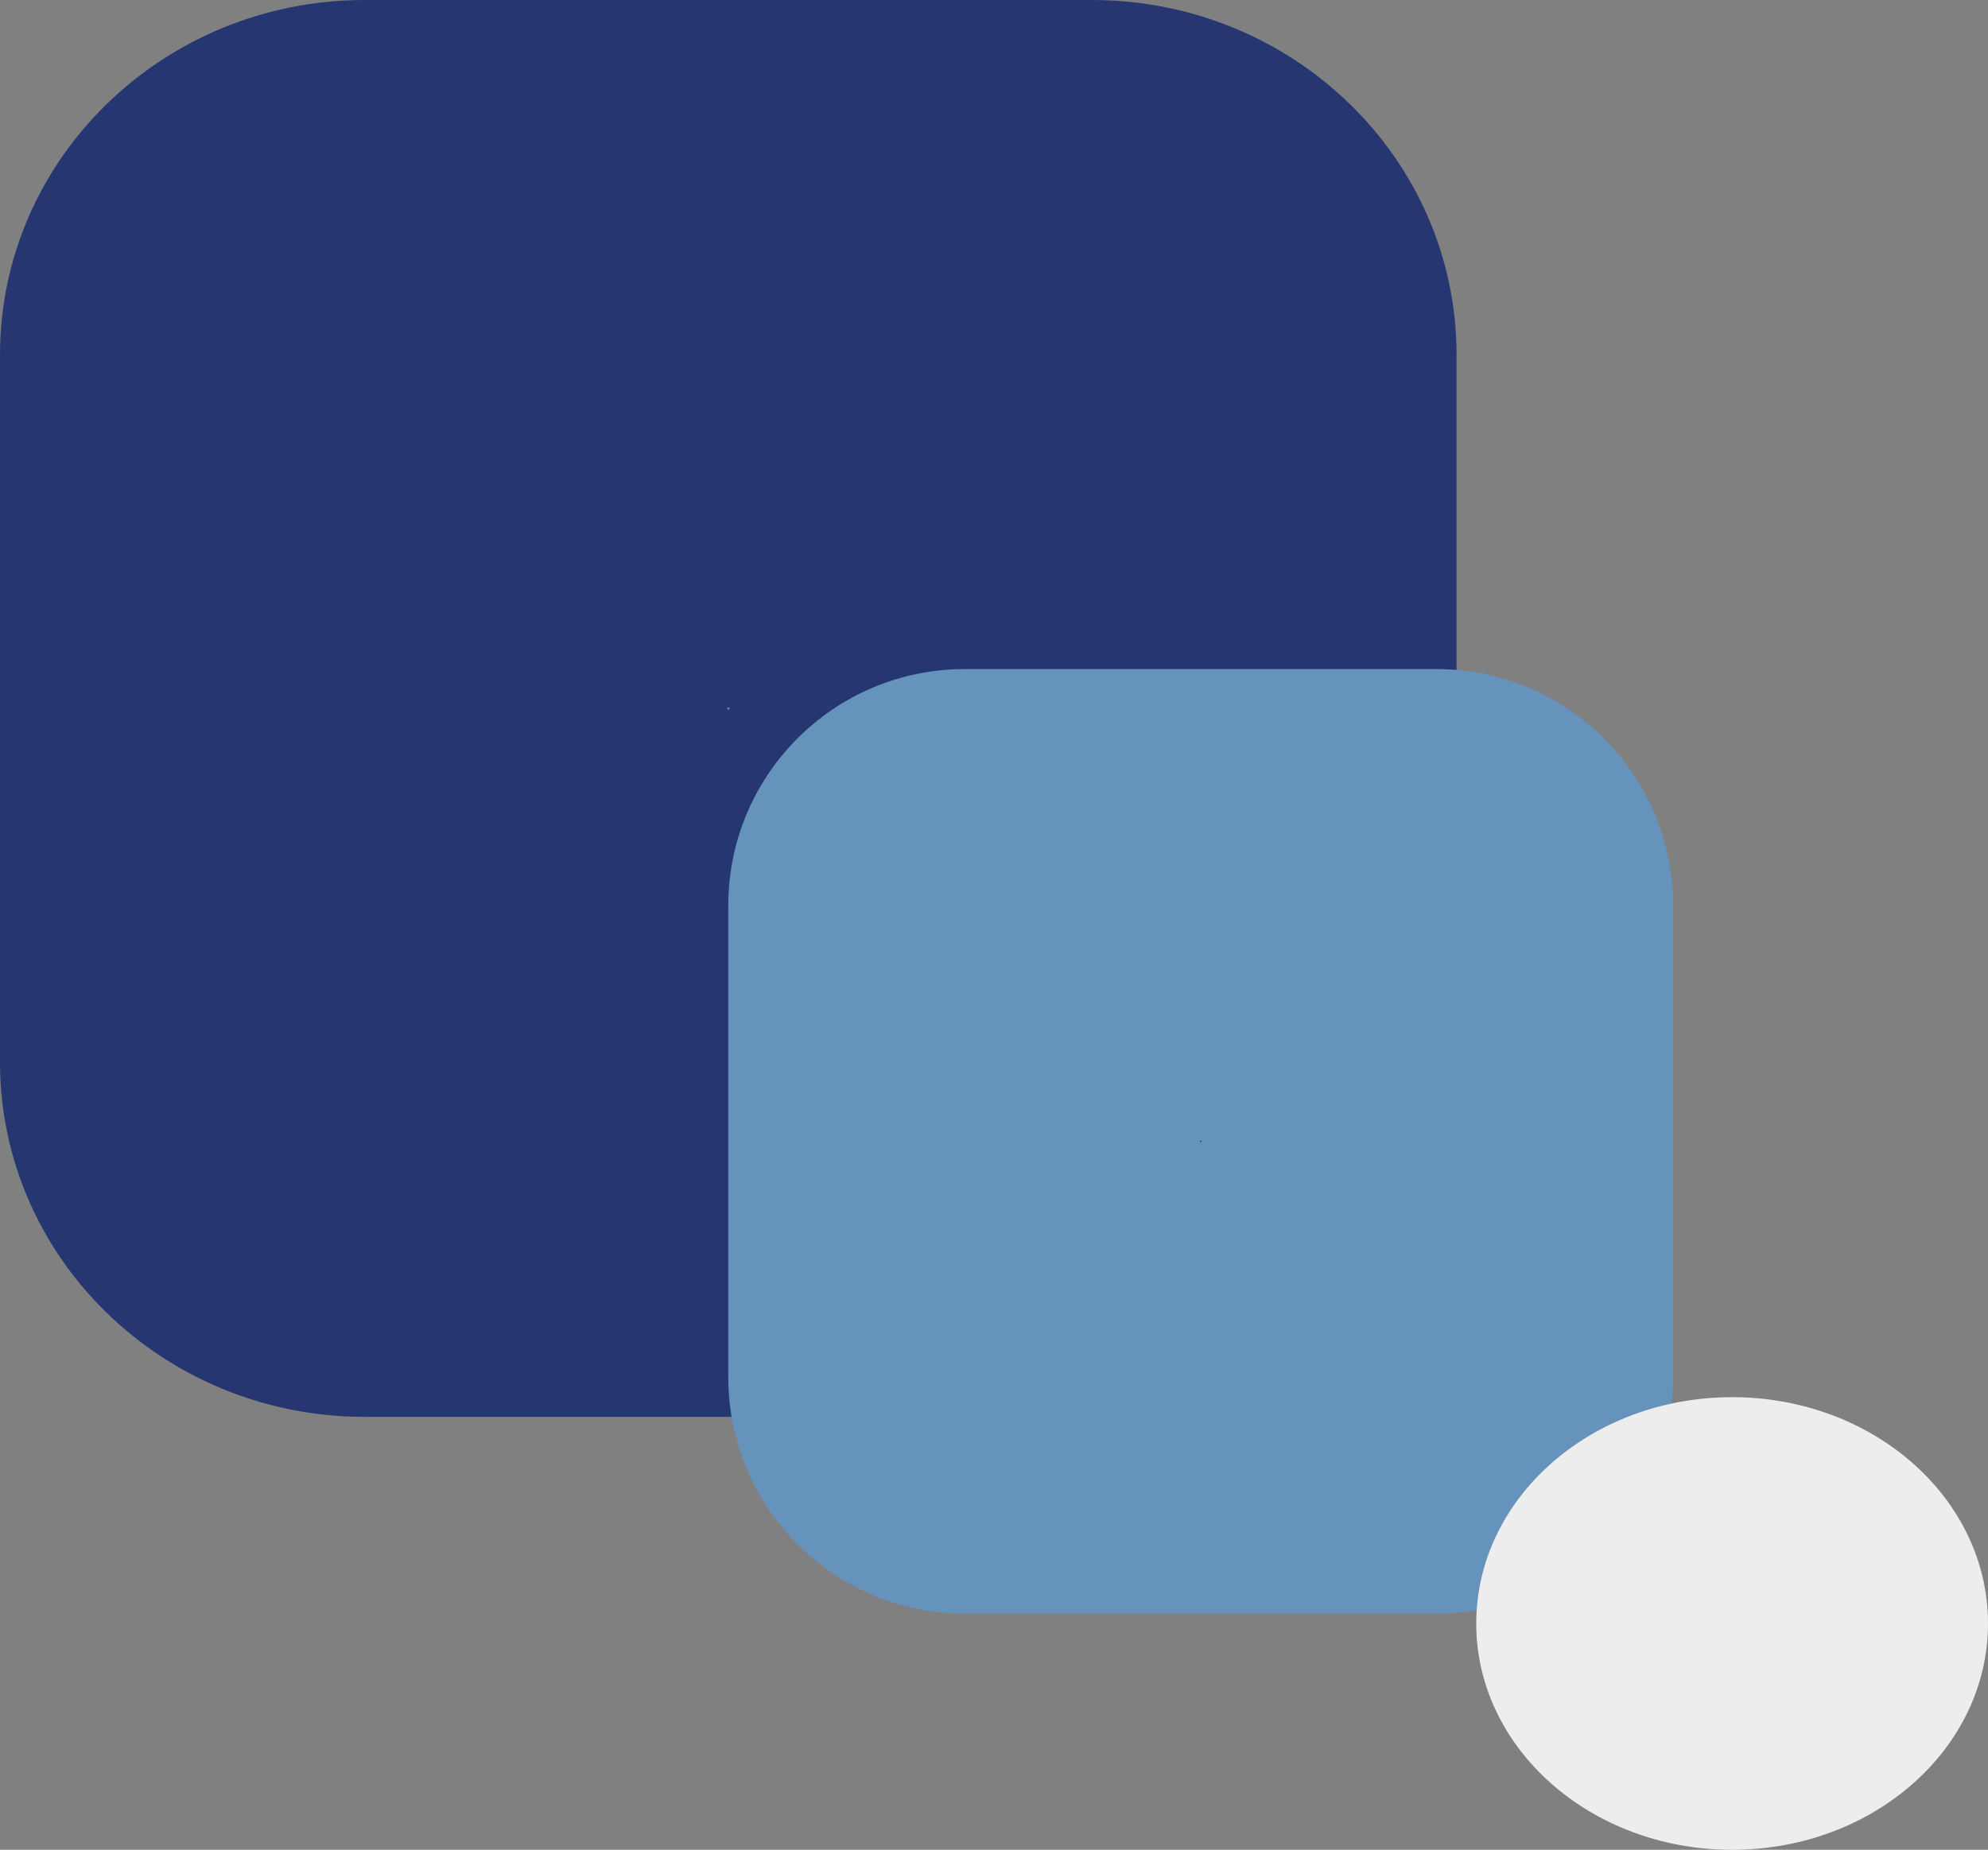
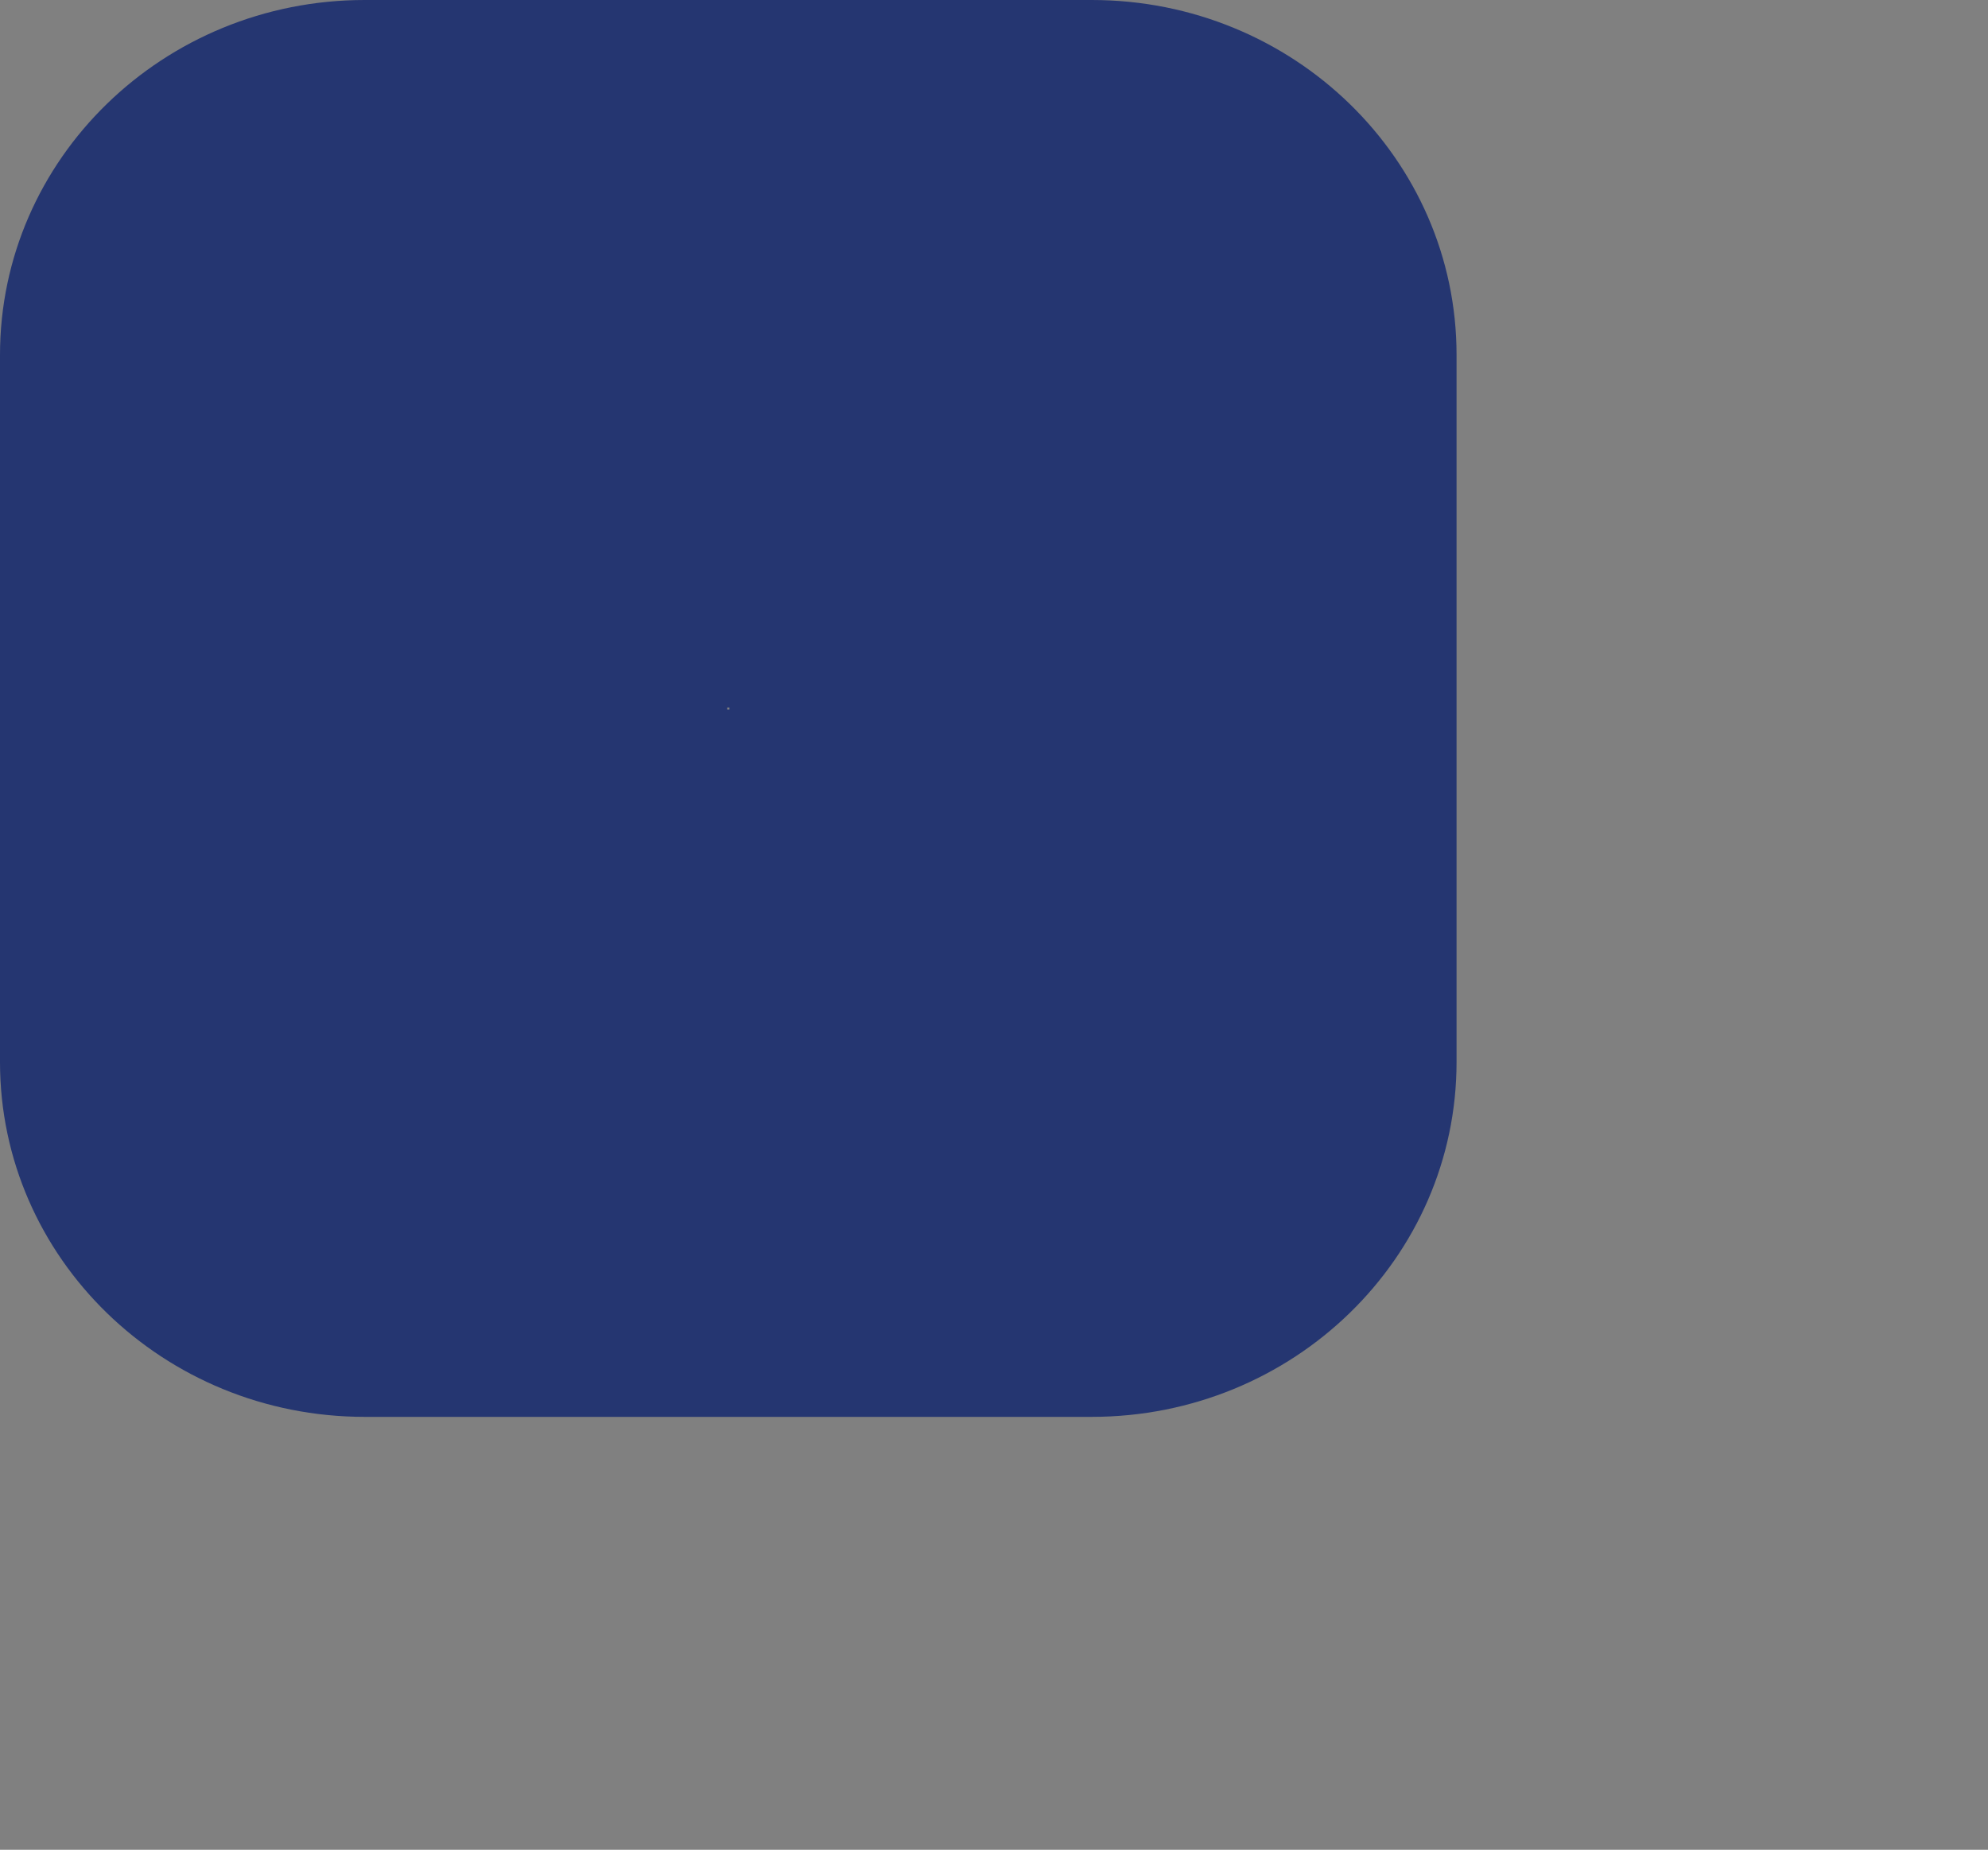
<svg xmlns="http://www.w3.org/2000/svg" width="101" height="94">
  <rect width="100%" height="100%" fill="#808080" stroke="none" />
  <g fill="none" transform="translate(-17 -20)">
    <path fill="#253671" d="M91 38.037C91 28.075 82.706 20 72.467 20h-36.94C25.295 20 17 28.075 17 38.037v35.931C17 83.93 25.3 92 35.528 92h36.939C82.707 92 91 83.93 91 73.968V38.037zM54.06 55.952v.106h-.116v-.106h.117z" />
-     <path fill="#6593BC" d="M102 66.015C102 59.38 96.62 54 89.98 54H66.02C59.376 54 54 59.38 54 66.015v23.97C54 96.62 59.38 102 66.02 102h23.96c6.645 0 12.02-5.386 12.02-12.015v-23.97zm-23.959 11.95v.064h-.072v-.063h.072z" />
-     <ellipse cx="105" cy="102.5" fill="#EDEDED" rx="13" ry="11.5" />
  </g>
</svg>